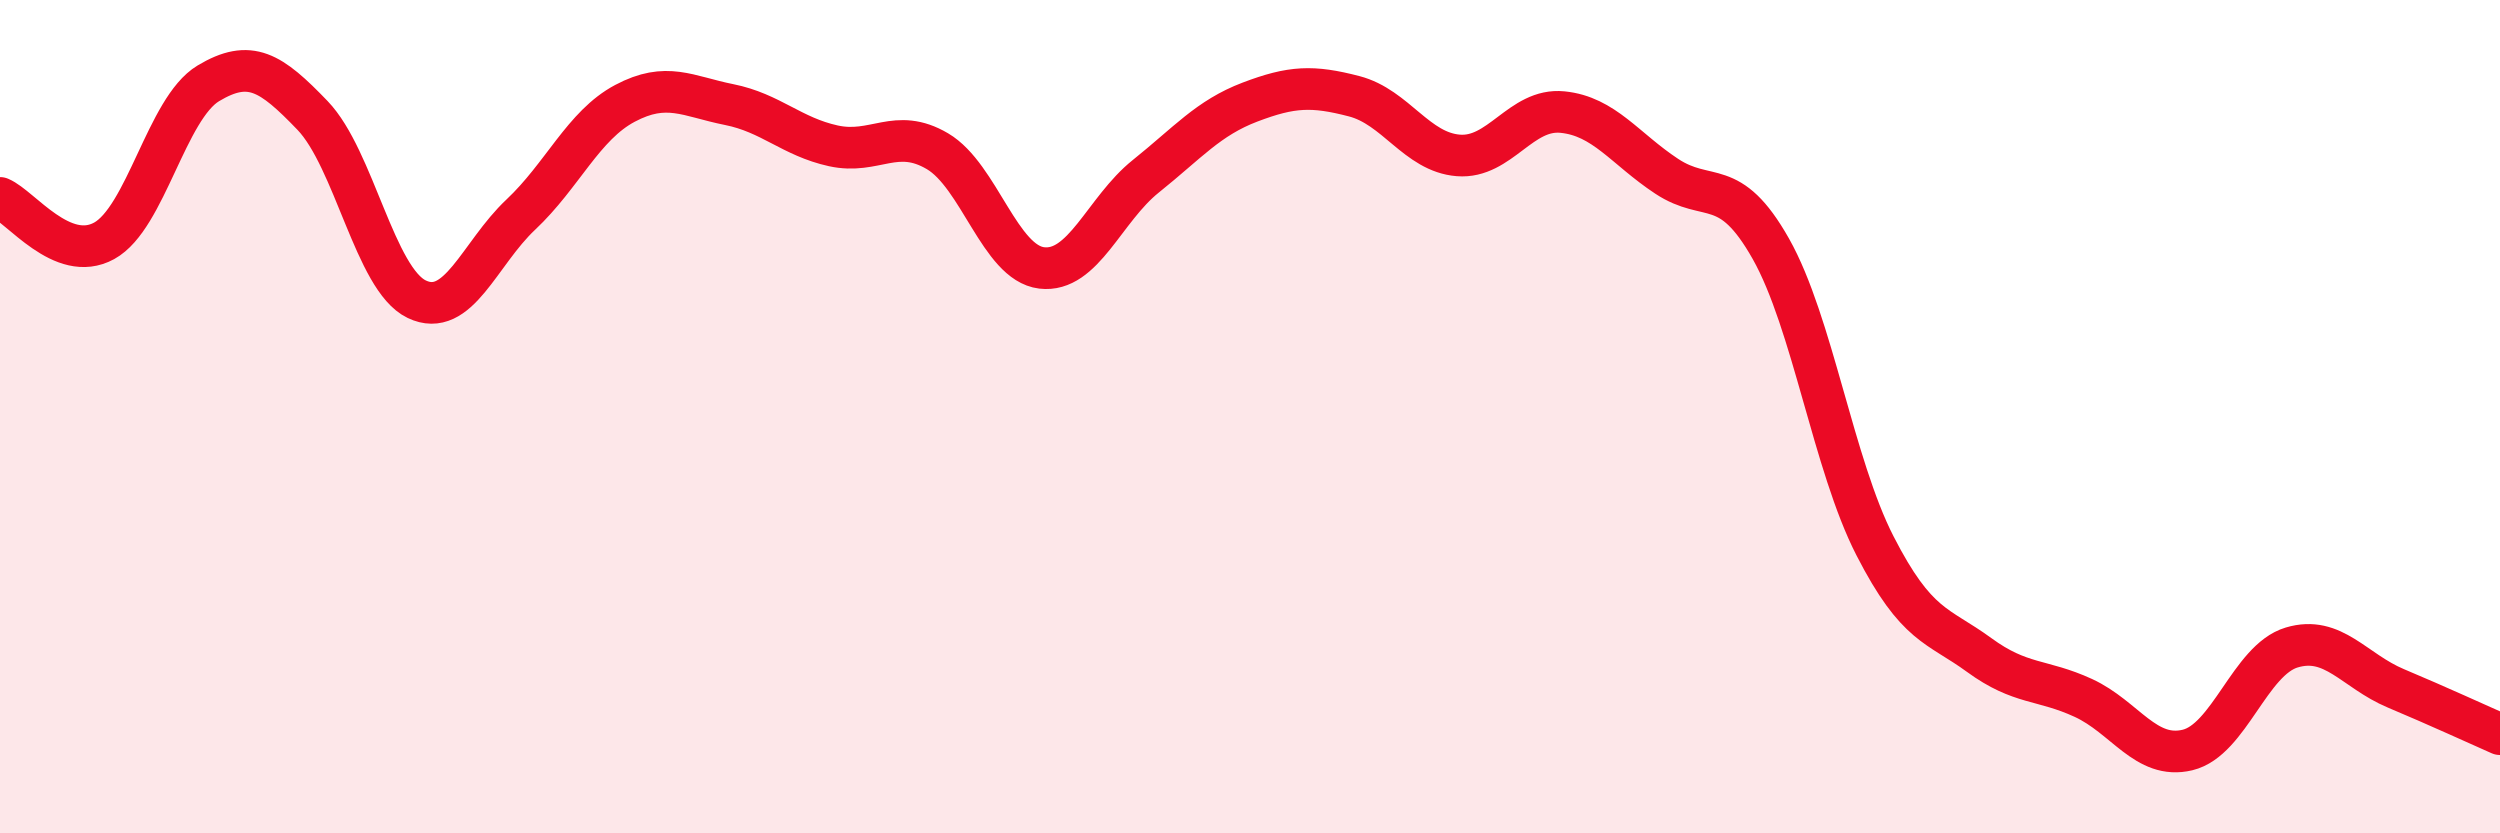
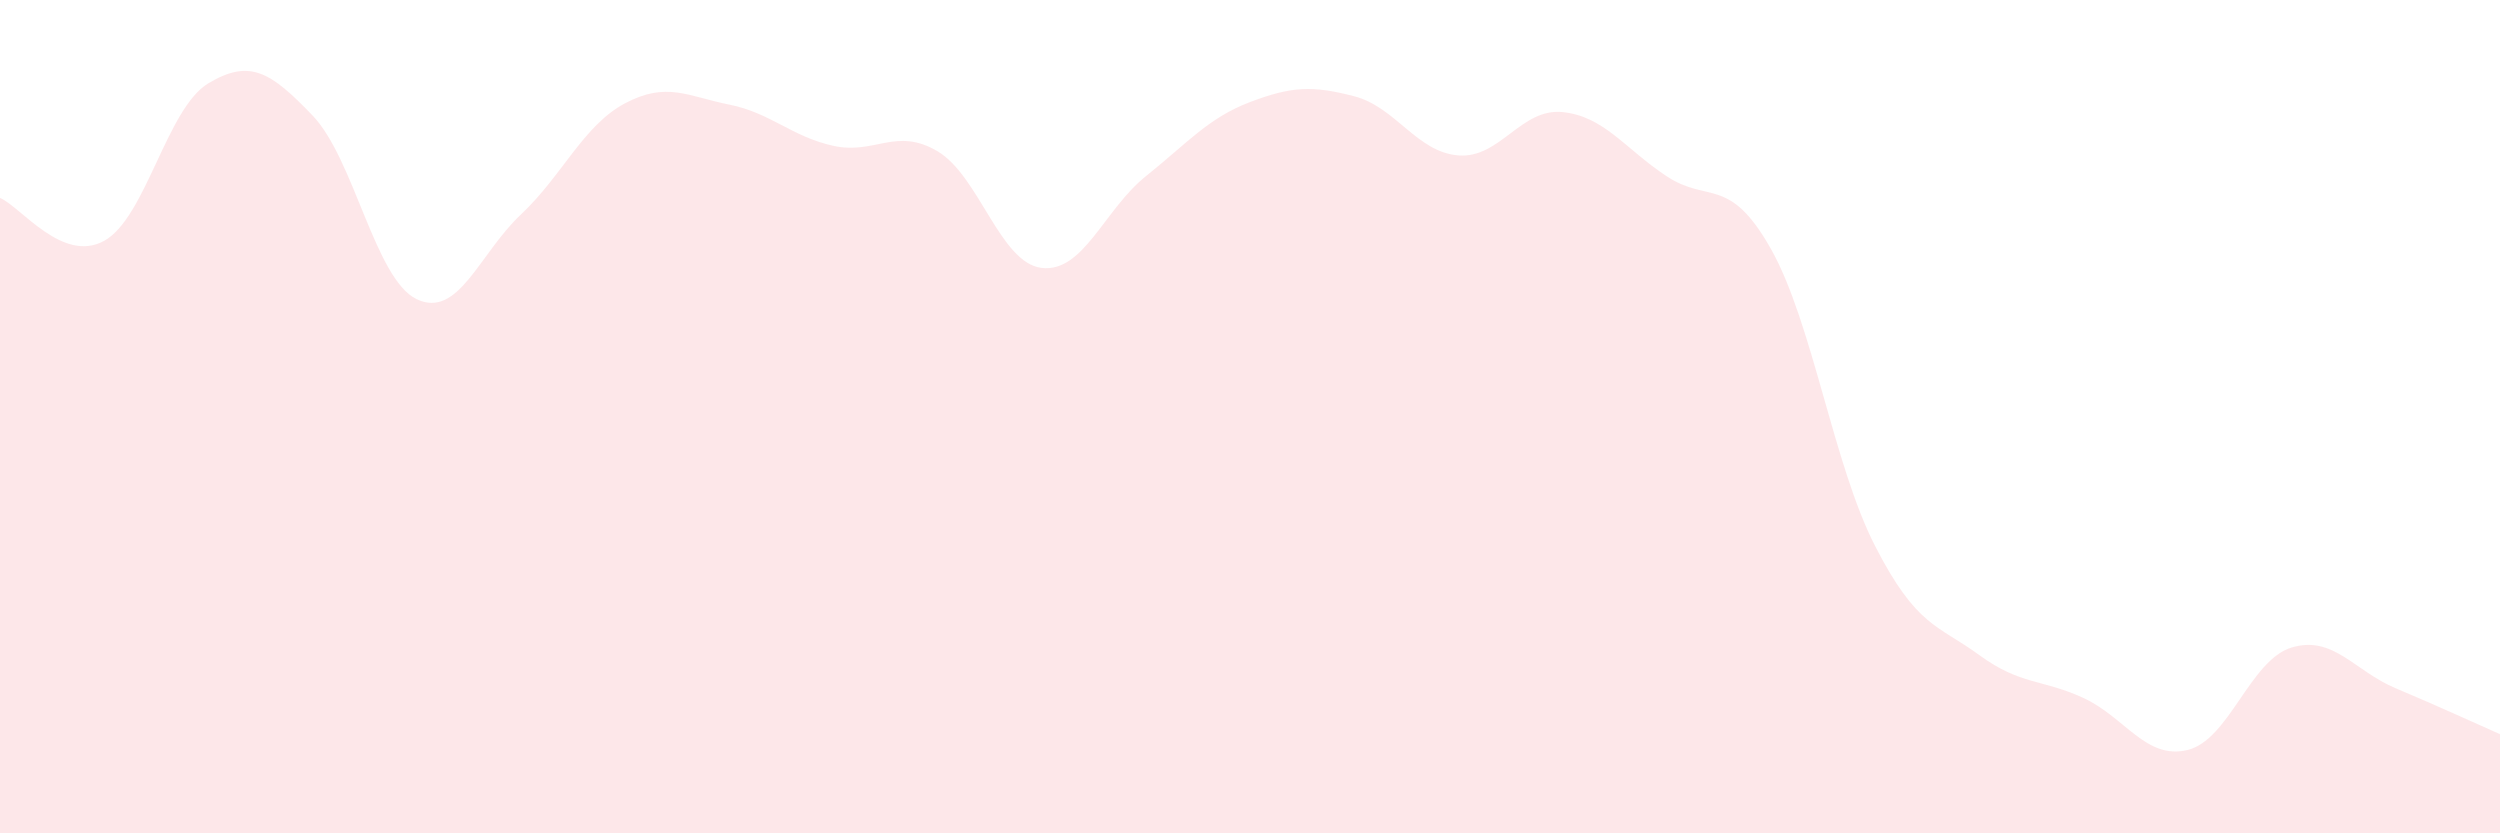
<svg xmlns="http://www.w3.org/2000/svg" width="60" height="20" viewBox="0 0 60 20">
-   <path d="M 0,4.75 C 0.5,4.96 1.5,6.33 2.5,5.78 C 3.5,5.23 4,2.6 5,2 C 6,1.4 6.5,1.73 7.5,2.77 C 8.5,3.81 9,6.7 10,7.18 C 11,7.66 11.5,6.09 12.5,5.15 C 13.5,4.21 14,3.01 15,2.48 C 16,1.95 16.5,2.31 17.5,2.51 C 18.5,2.71 19,3.28 20,3.5 C 21,3.72 21.5,3.04 22.5,3.63 C 23.5,4.22 24,6.31 25,6.43 C 26,6.55 26.5,5.03 27.5,4.23 C 28.5,3.43 29,2.83 30,2.45 C 31,2.07 31.5,2.05 32.5,2.31 C 33.5,2.57 34,3.65 35,3.73 C 36,3.81 36.5,2.59 37.5,2.69 C 38.5,2.79 39,3.57 40,4.23 C 41,4.89 41.5,4.2 42.5,5.97 C 43.5,7.74 44,11.15 45,13.1 C 46,15.05 46.5,14.99 47.5,15.72 C 48.5,16.45 49,16.29 50,16.75 C 51,17.21 51.5,18.24 52.5,18 C 53.5,17.76 54,15.84 55,15.54 C 56,15.24 56.5,16.1 57.5,16.52 C 58.5,16.94 59.5,17.4 60,17.62L60 20L0 20Z" fill="#EB0A25" opacity="0.1" stroke-linecap="round" stroke-linejoin="round" />
-   <path d="M 0,4.75 C 0.5,4.96 1.5,6.33 2.5,5.78 C 3.5,5.23 4,2.6 5,2 C 6,1.4 6.5,1.73 7.5,2.77 C 8.5,3.81 9,6.7 10,7.18 C 11,7.66 11.5,6.09 12.5,5.15 C 13.5,4.21 14,3.01 15,2.48 C 16,1.95 16.5,2.31 17.5,2.51 C 18.5,2.71 19,3.28 20,3.5 C 21,3.72 21.5,3.04 22.5,3.63 C 23.5,4.22 24,6.31 25,6.43 C 26,6.55 26.5,5.03 27.5,4.23 C 28.5,3.43 29,2.83 30,2.45 C 31,2.07 31.5,2.05 32.5,2.31 C 33.5,2.57 34,3.65 35,3.73 C 36,3.81 36.5,2.59 37.5,2.69 C 38.5,2.79 39,3.57 40,4.23 C 41,4.89 41.5,4.2 42.5,5.97 C 43.5,7.74 44,11.15 45,13.1 C 46,15.05 46.5,14.99 47.5,15.72 C 48.5,16.45 49,16.29 50,16.75 C 51,17.21 51.5,18.24 52.5,18 C 53.5,17.76 54,15.84 55,15.54 C 56,15.24 56.5,16.1 57.5,16.52 C 58.5,16.94 59.5,17.4 60,17.62" stroke="#EB0A25" stroke-width="1" fill="none" stroke-linecap="round" stroke-linejoin="round" />
+   <path d="M 0,4.75 C 0.5,4.96 1.5,6.33 2.5,5.78 C 3.5,5.23 4,2.6 5,2 C 6,1.4 6.5,1.73 7.5,2.77 C 8.5,3.81 9,6.7 10,7.18 C 11,7.66 11.5,6.09 12.5,5.15 C 13.5,4.21 14,3.01 15,2.48 C 16,1.95 16.5,2.31 17.5,2.51 C 18.5,2.71 19,3.28 20,3.5 C 21,3.72 21.5,3.04 22.5,3.63 C 23.5,4.22 24,6.31 25,6.43 C 26,6.55 26.5,5.03 27.5,4.23 C 28.5,3.43 29,2.83 30,2.45 C 31,2.07 31.5,2.05 32.5,2.31 C 33.5,2.57 34,3.65 35,3.73 C 36,3.81 36.5,2.59 37.5,2.69 C 38.5,2.79 39,3.57 40,4.23 C 41,4.89 41.5,4.2 42.5,5.97 C 43.5,7.74 44,11.15 45,13.1 C 46,15.05 46.5,14.99 47.5,15.72 C 48.5,16.45 49,16.29 50,16.75 C 51,17.21 51.5,18.24 52.5,18 C 53.5,17.76 54,15.84 55,15.54 C 56,15.24 56.5,16.1 57.5,16.52 C 58.5,16.94 59.5,17.4 60,17.62L60 20L0 20" fill="#EB0A25" opacity="0.1" stroke-linecap="round" stroke-linejoin="round" />
</svg>